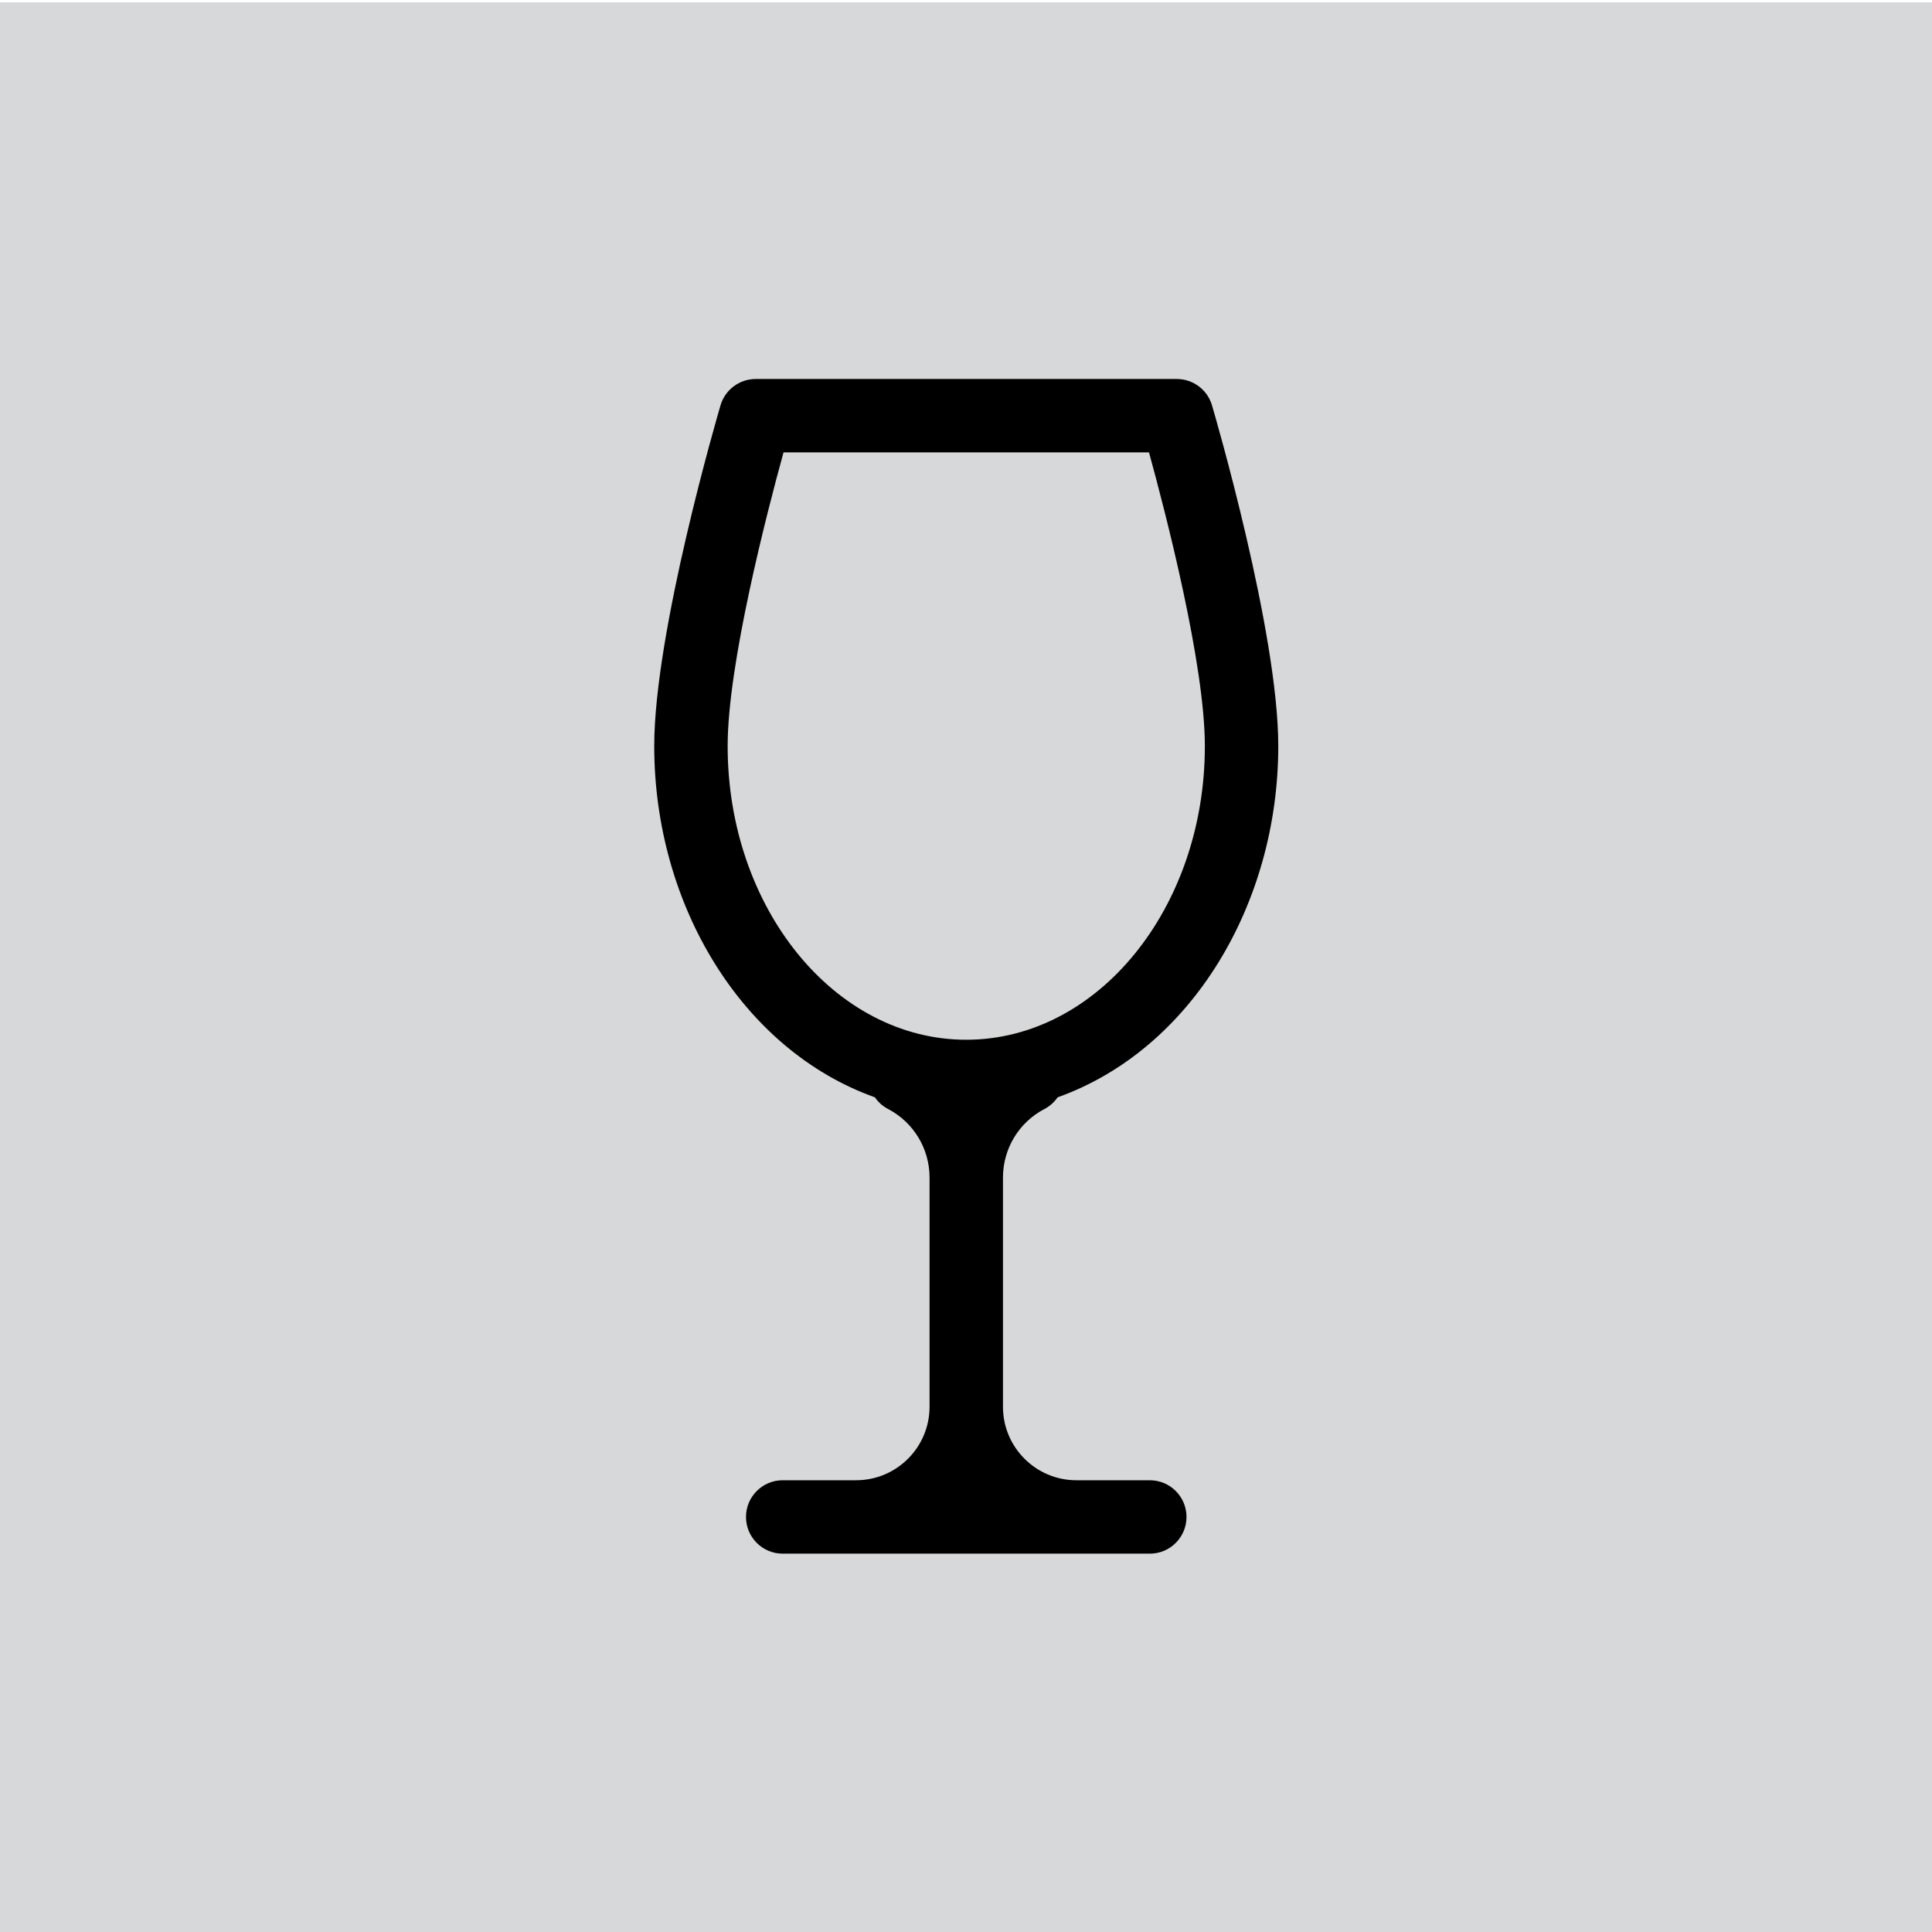
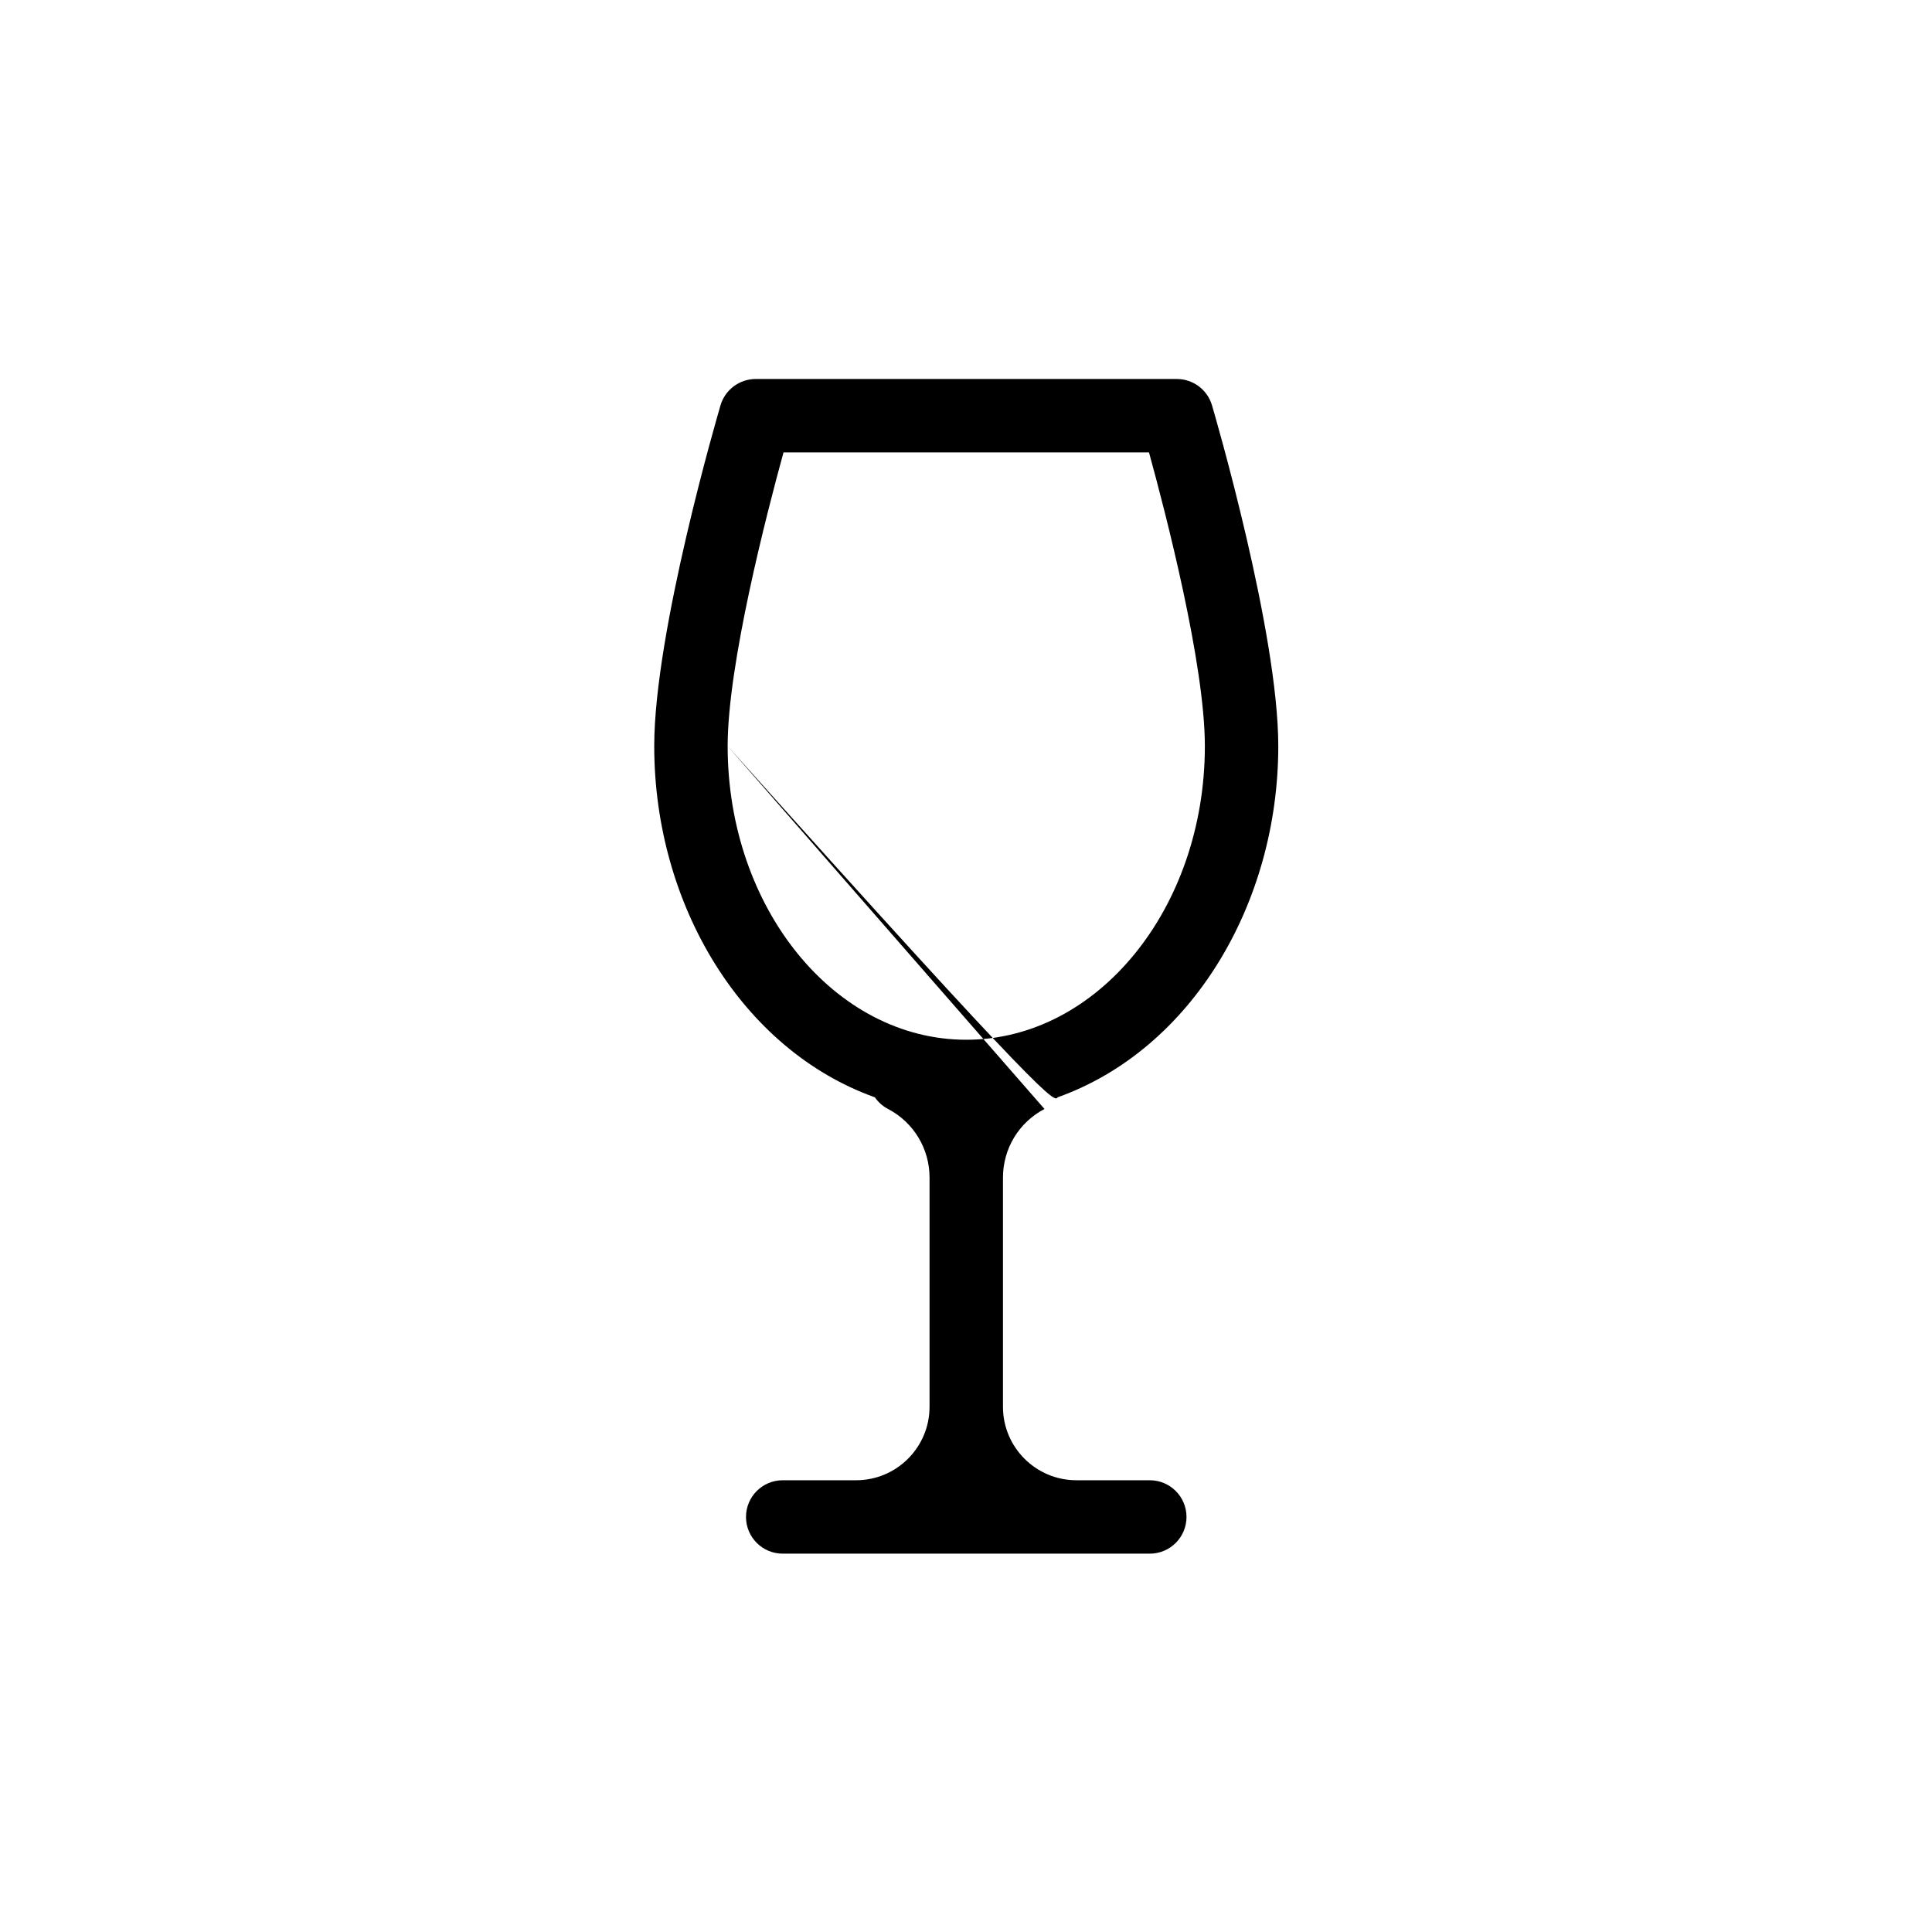
<svg xmlns="http://www.w3.org/2000/svg" width="100%" height="100%" viewBox="0 0 1900 1900" version="1.1" xml:space="preserve" style="fill-rule:evenodd;clip-rule:evenodd;stroke-linejoin:round;stroke-miterlimit:2;">
  <g transform="matrix(4.167,0,0,4.167,-1898.24,-3166.38)">
    <g transform="matrix(-1.006,0,0,1.006,1369.86,-5746.13)">
-       <rect x="455.578" y="6467.75" width="453.314" height="453.315" style="fill:rgb(215,216,217);" />
-     </g>
+       </g>
    <g transform="matrix(1.804,0,0,1.804,627.271,1039.91)">
      <g>
-         <path d="M0,-57.628C0,-68.334 5.12,-88.093 7.308,-96.047L55.123,-96.047C57.31,-88.096 62.43,-68.344 62.43,-57.628C62.43,-36.443 48.427,-19.209 31.215,-19.209C14.003,-19.209 0,-36.443 0,-57.628M41.448,-10.152C42.162,-10.526 42.741,-11.057 43.168,-11.677C60.686,-17.933 72.035,-37.007 72.035,-57.628C72.035,-72.555 63.719,-101 63.365,-102.204C62.764,-104.248 60.888,-105.651 58.758,-105.651L3.672,-105.651C1.542,-105.651 -0.334,-104.248 -0.935,-102.204C-1.289,-101 -9.605,-72.555 -9.605,-57.628C-9.605,-36.85 1.882,-17.884 19.262,-11.677C19.69,-11.056 20.269,-10.526 20.982,-10.152C24.332,-8.399 26.413,-4.959 26.413,-1.177L26.413,28.814C26.413,34.11 22.104,38.419 16.808,38.419L7.204,38.419C4.551,38.419 2.401,40.569 2.401,43.222C2.401,45.873 4.551,48.023 7.204,48.023L55.227,48.023C57.879,48.023 60.029,45.873 60.029,43.222C60.029,40.569 57.879,38.419 55.227,38.419L45.623,38.419C40.326,38.419 36.018,34.11 36.018,28.814L36.018,-1.177C36.018,-4.959 38.098,-8.399 41.448,-10.152" style="fill-rule:nonzero;" />
+         <path d="M0,-57.628C0,-68.334 5.12,-88.093 7.308,-96.047L55.123,-96.047C57.31,-88.096 62.43,-68.344 62.43,-57.628C62.43,-36.443 48.427,-19.209 31.215,-19.209C14.003,-19.209 0,-36.443 0,-57.628C42.162,-10.526 42.741,-11.057 43.168,-11.677C60.686,-17.933 72.035,-37.007 72.035,-57.628C72.035,-72.555 63.719,-101 63.365,-102.204C62.764,-104.248 60.888,-105.651 58.758,-105.651L3.672,-105.651C1.542,-105.651 -0.334,-104.248 -0.935,-102.204C-1.289,-101 -9.605,-72.555 -9.605,-57.628C-9.605,-36.85 1.882,-17.884 19.262,-11.677C19.69,-11.056 20.269,-10.526 20.982,-10.152C24.332,-8.399 26.413,-4.959 26.413,-1.177L26.413,28.814C26.413,34.11 22.104,38.419 16.808,38.419L7.204,38.419C4.551,38.419 2.401,40.569 2.401,43.222C2.401,45.873 4.551,48.023 7.204,48.023L55.227,48.023C57.879,48.023 60.029,45.873 60.029,43.222C60.029,40.569 57.879,38.419 55.227,38.419L45.623,38.419C40.326,38.419 36.018,34.11 36.018,28.814L36.018,-1.177C36.018,-4.959 38.098,-8.399 41.448,-10.152" style="fill-rule:nonzero;" />
      </g>
    </g>
  </g>
</svg>